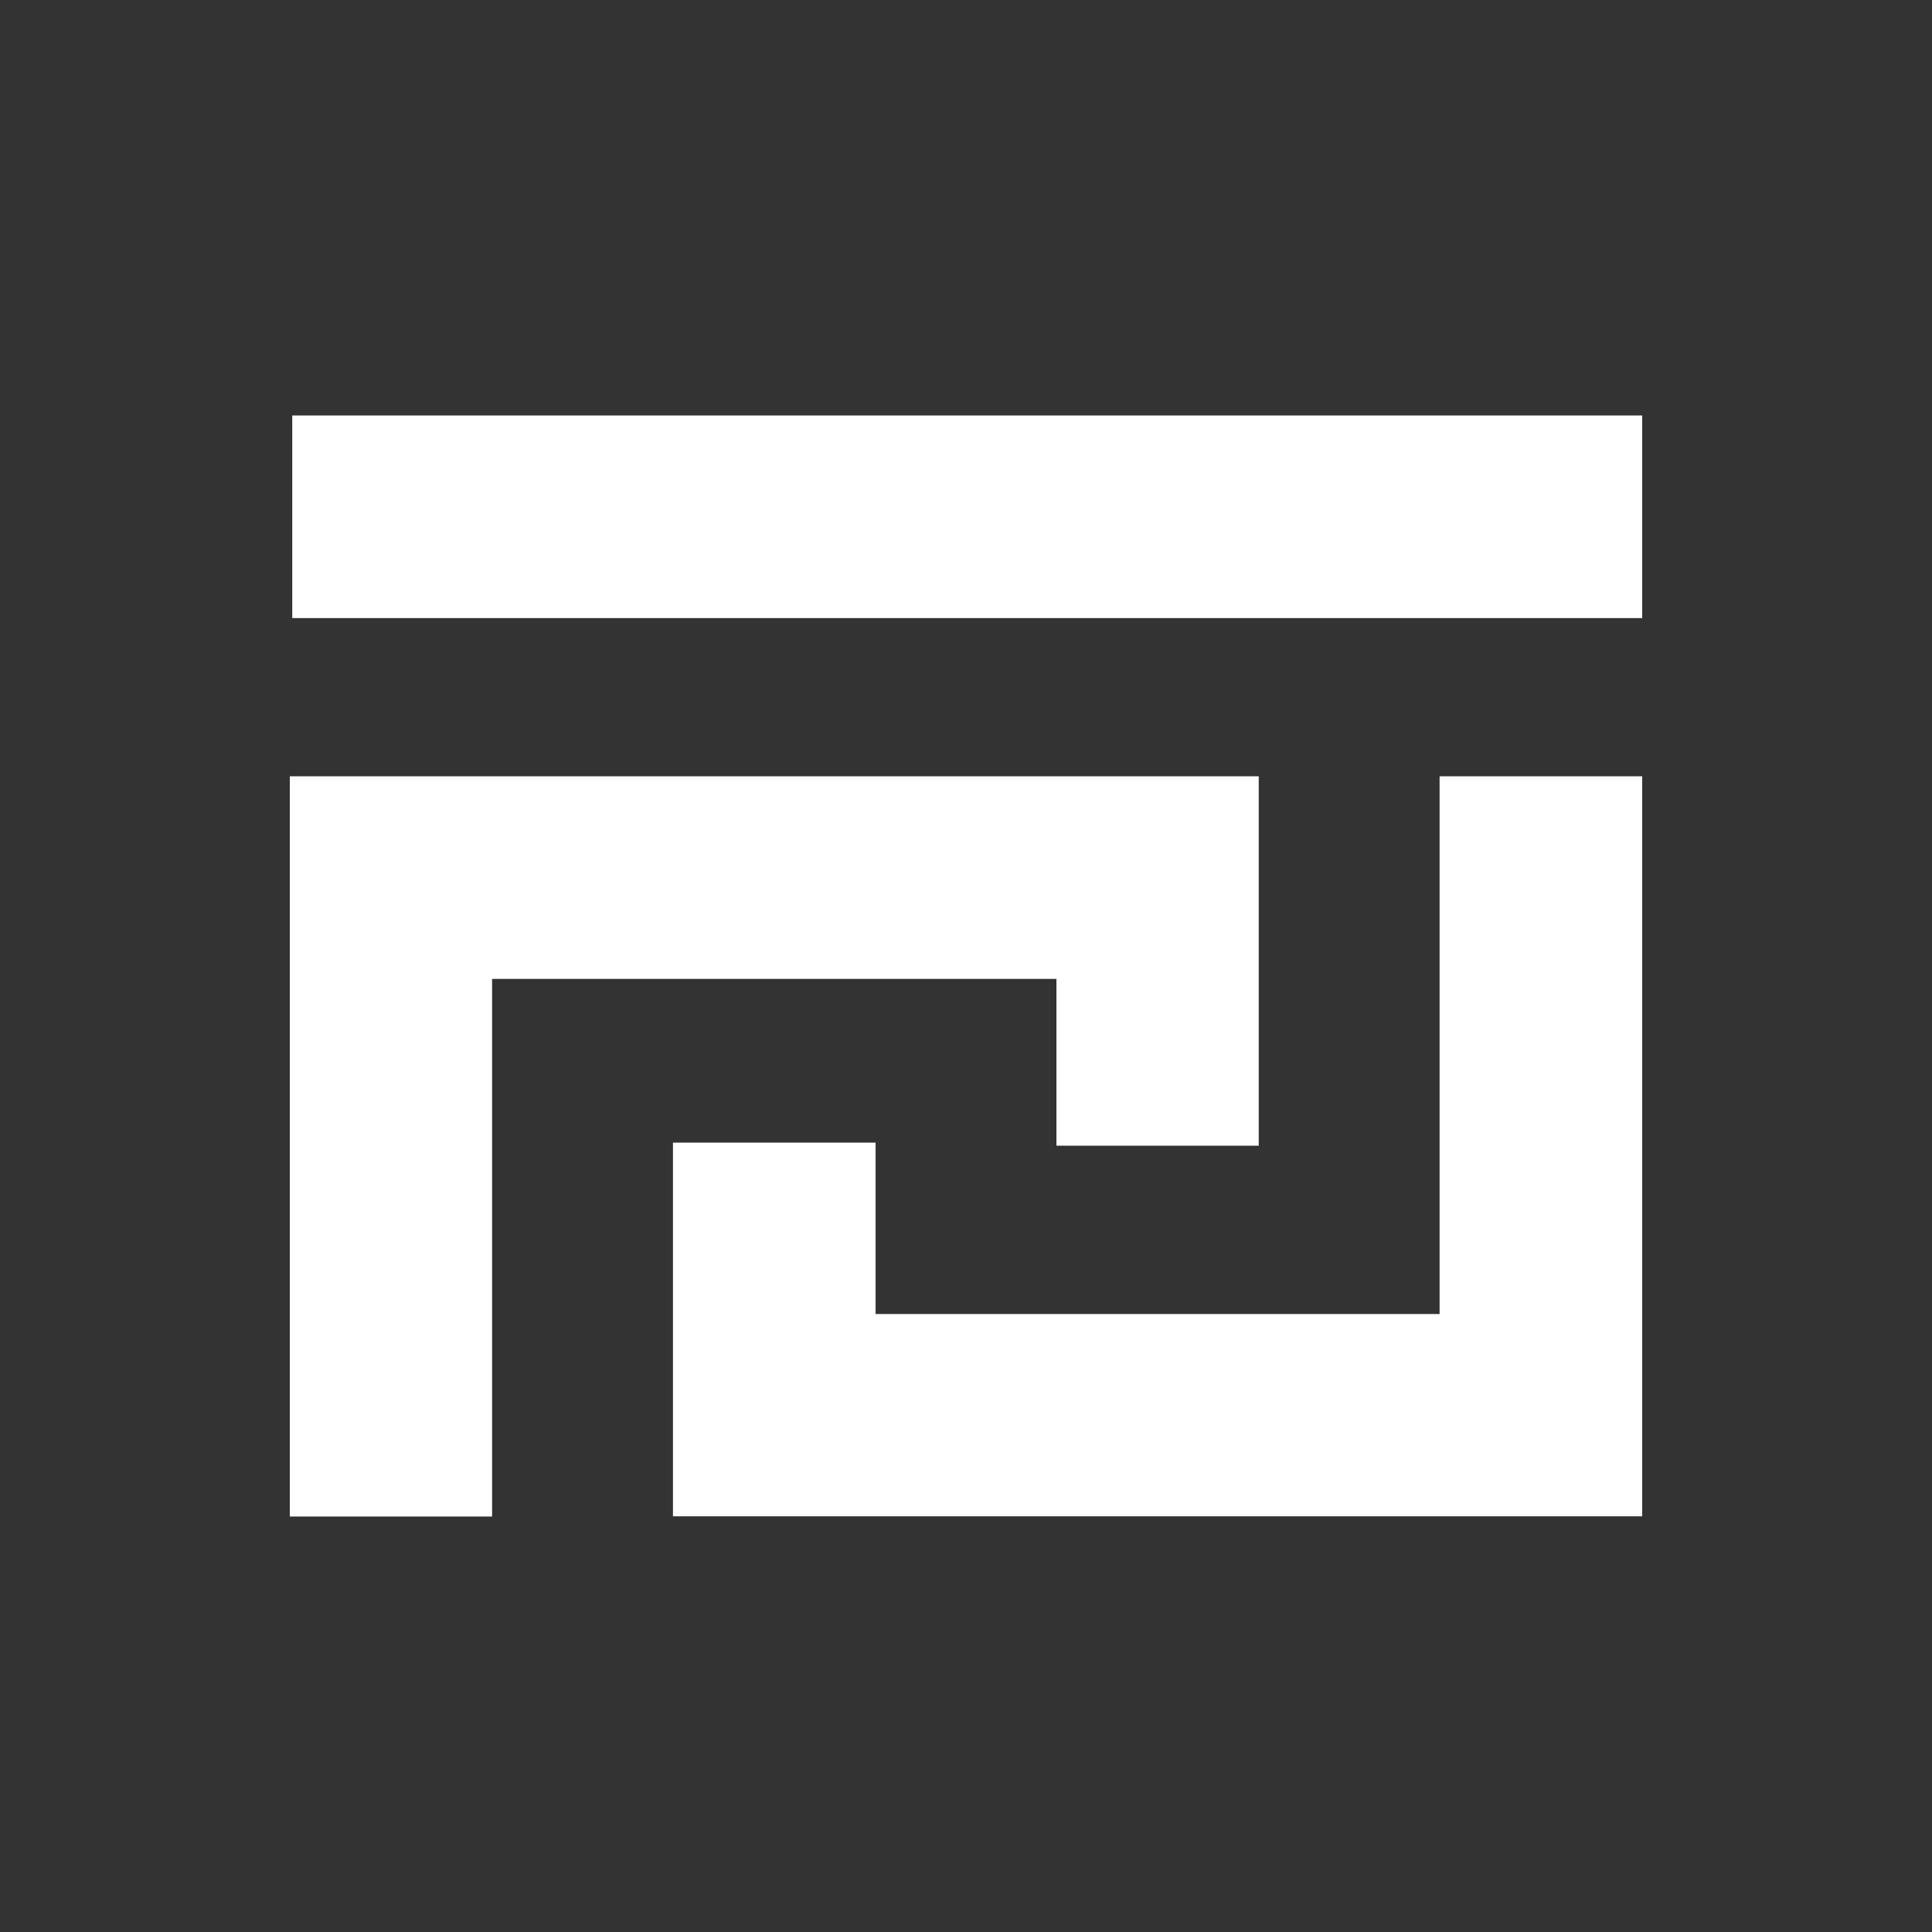
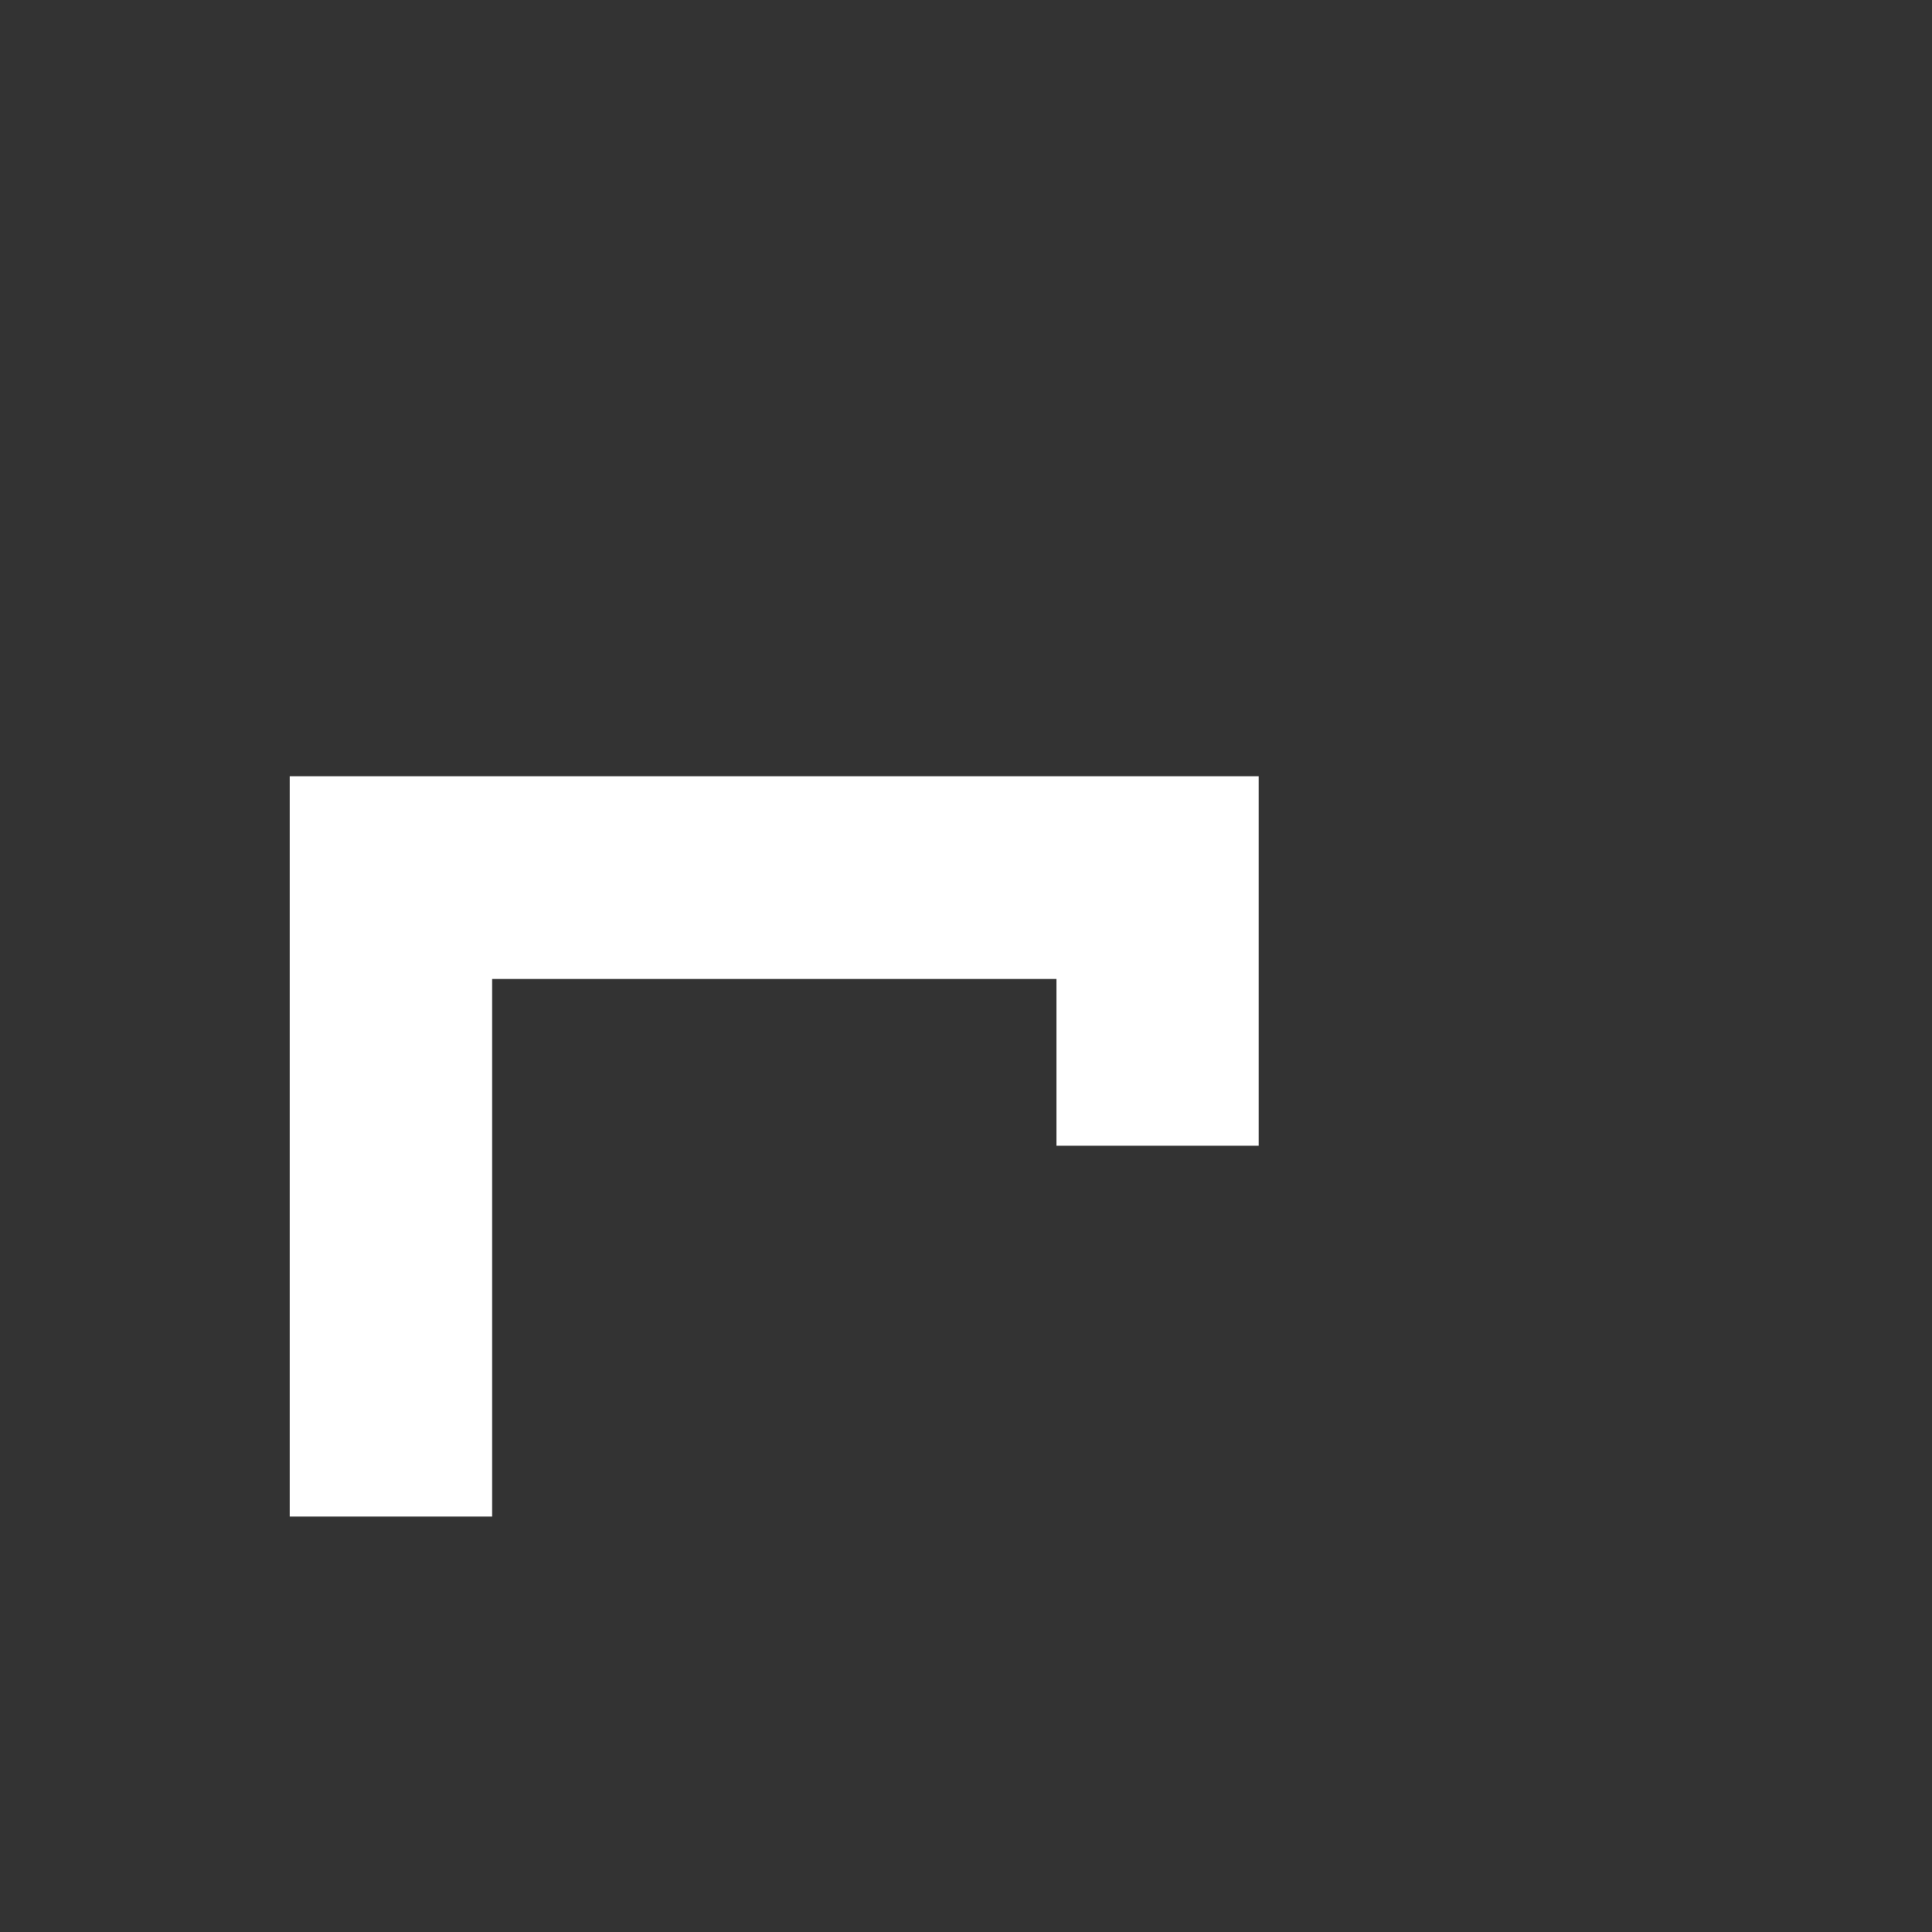
<svg xmlns="http://www.w3.org/2000/svg" width="200" height="200" viewBox="0 0 200 200" fill="none">
  <rect x="0" y="0" width="200" height="200" fill="#333333" stroke="none" />
  <path d="M50.941 156.99H30V80.362H130.303V118.602H109.362V101.335H50.941V156.99Z" fill="white" />
-   <path d="M170 156.968H69.665V118.285H90.638V136.027H149.027V80.362H170V156.968Z" fill="white" />
-   <path d="M170 43.01H30.254V63.983H170V43.01Z" fill="white" />
</svg>